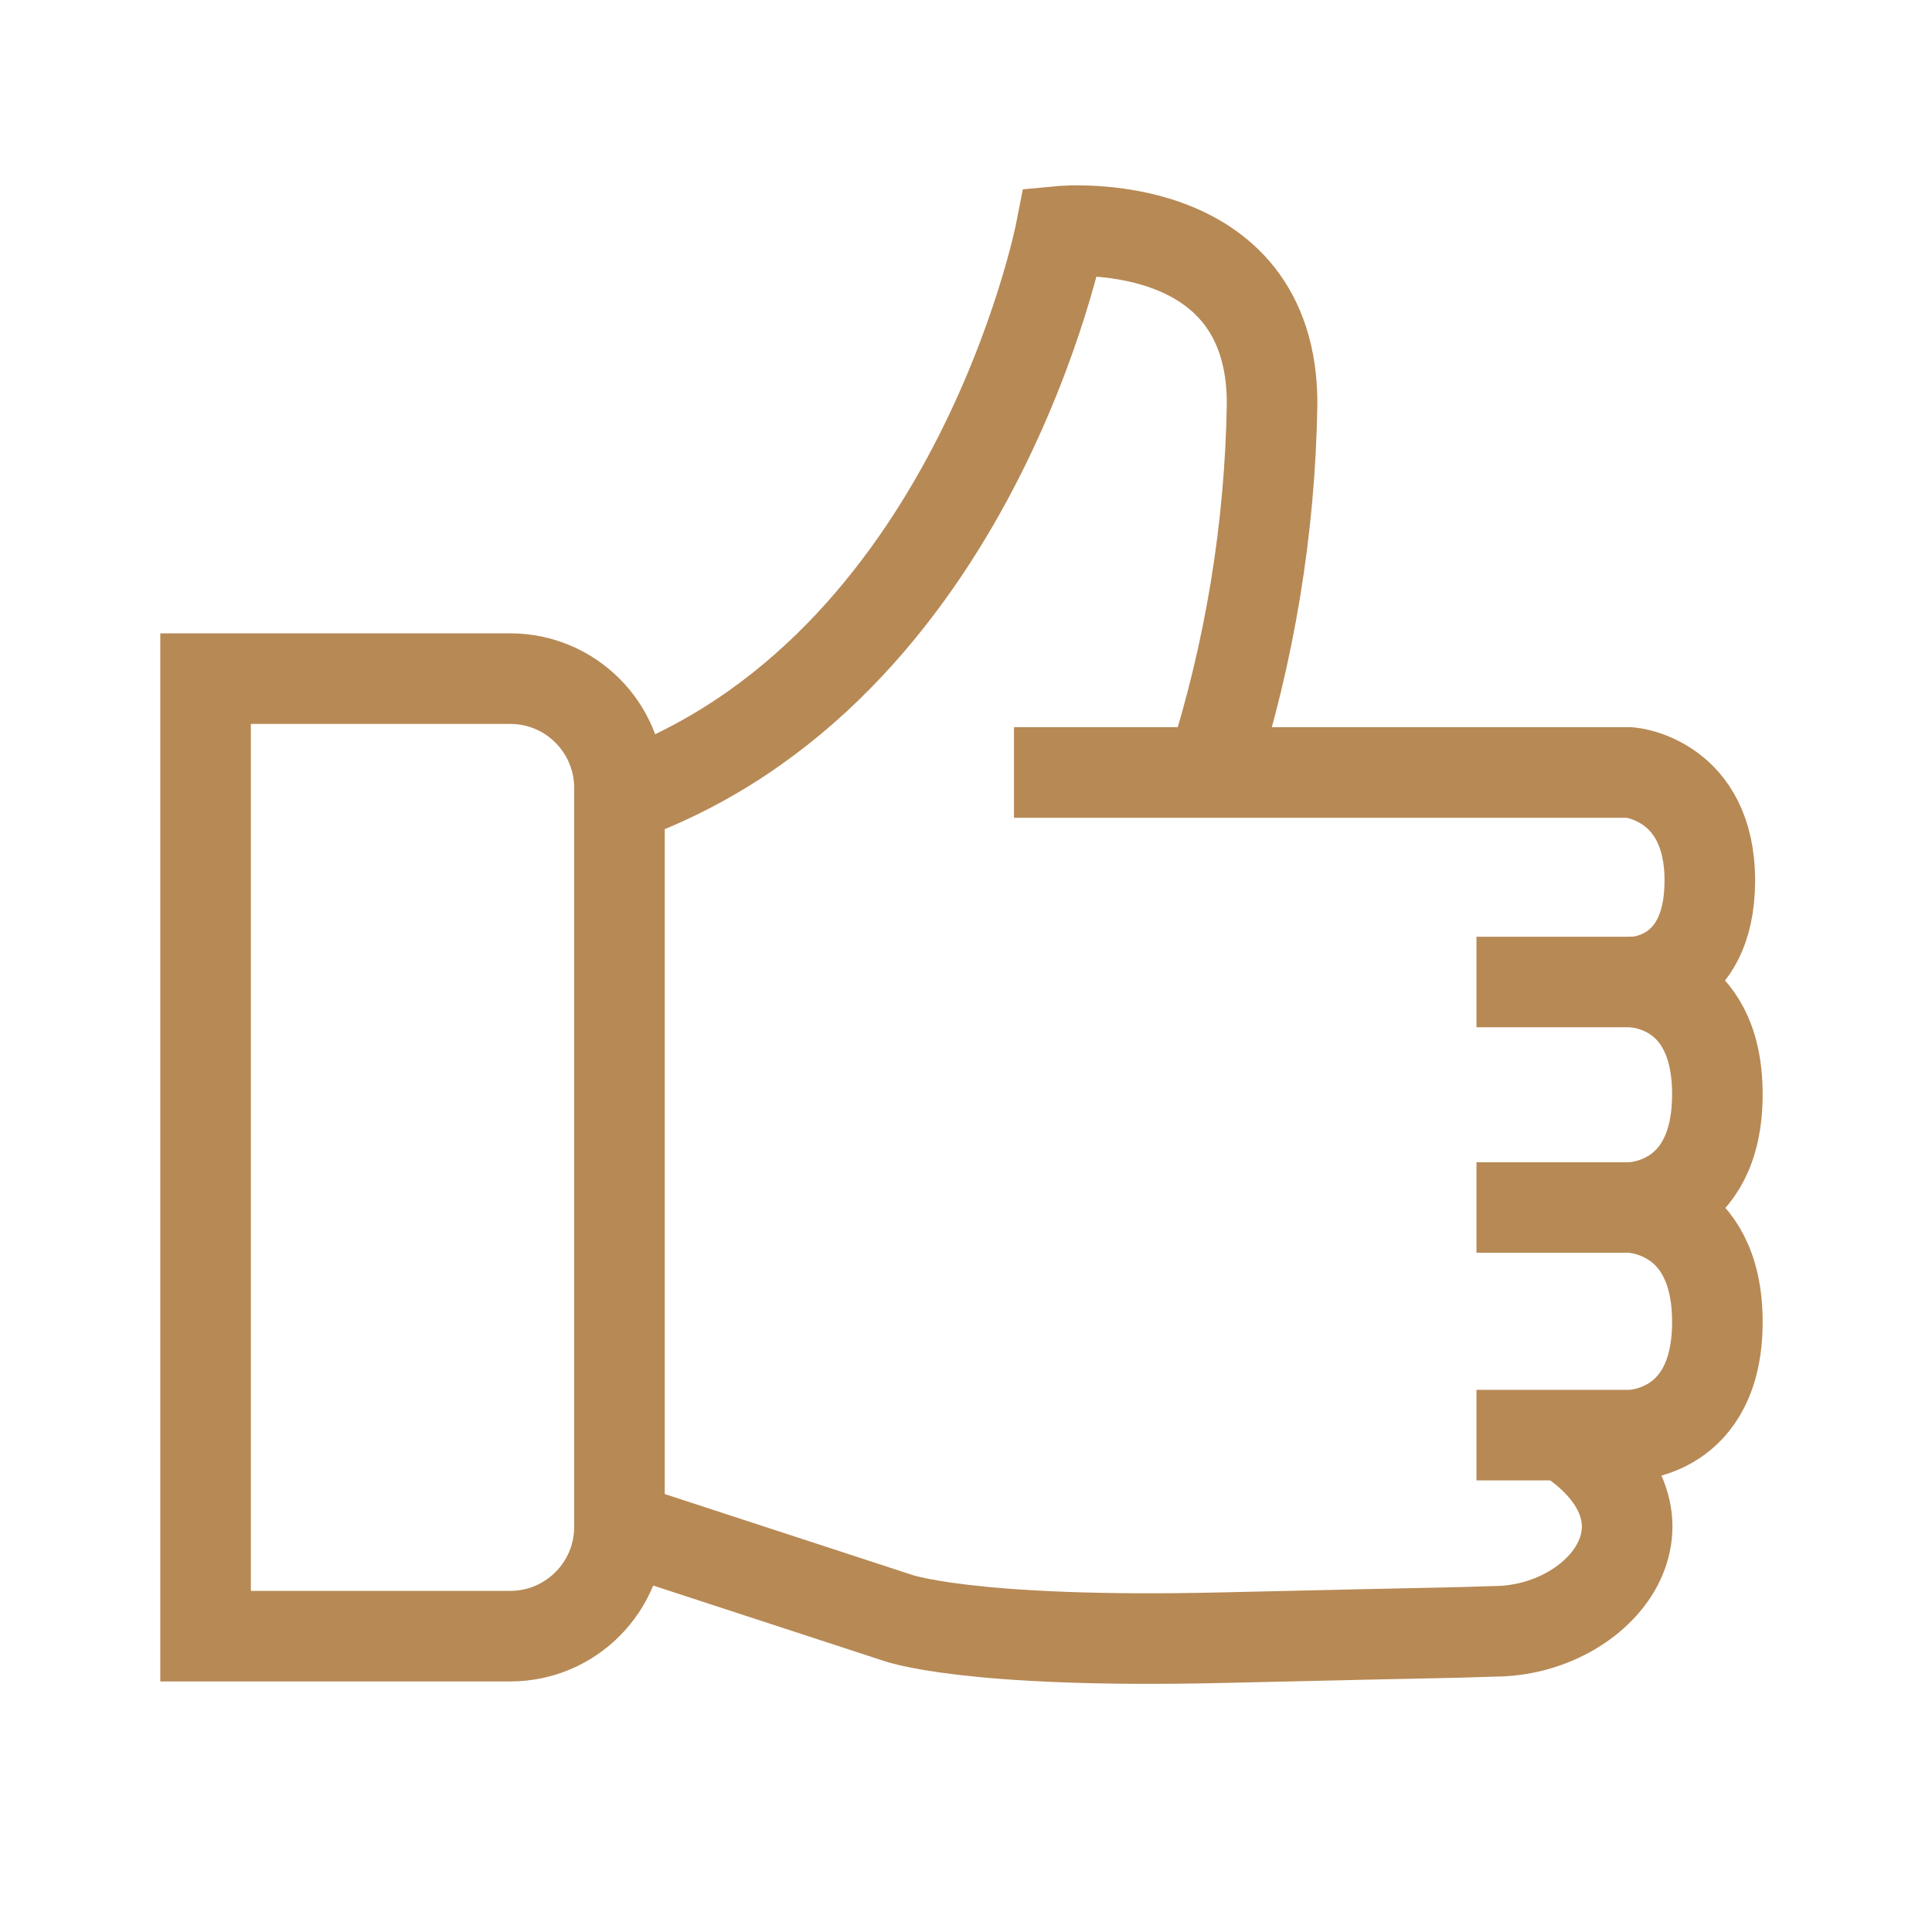
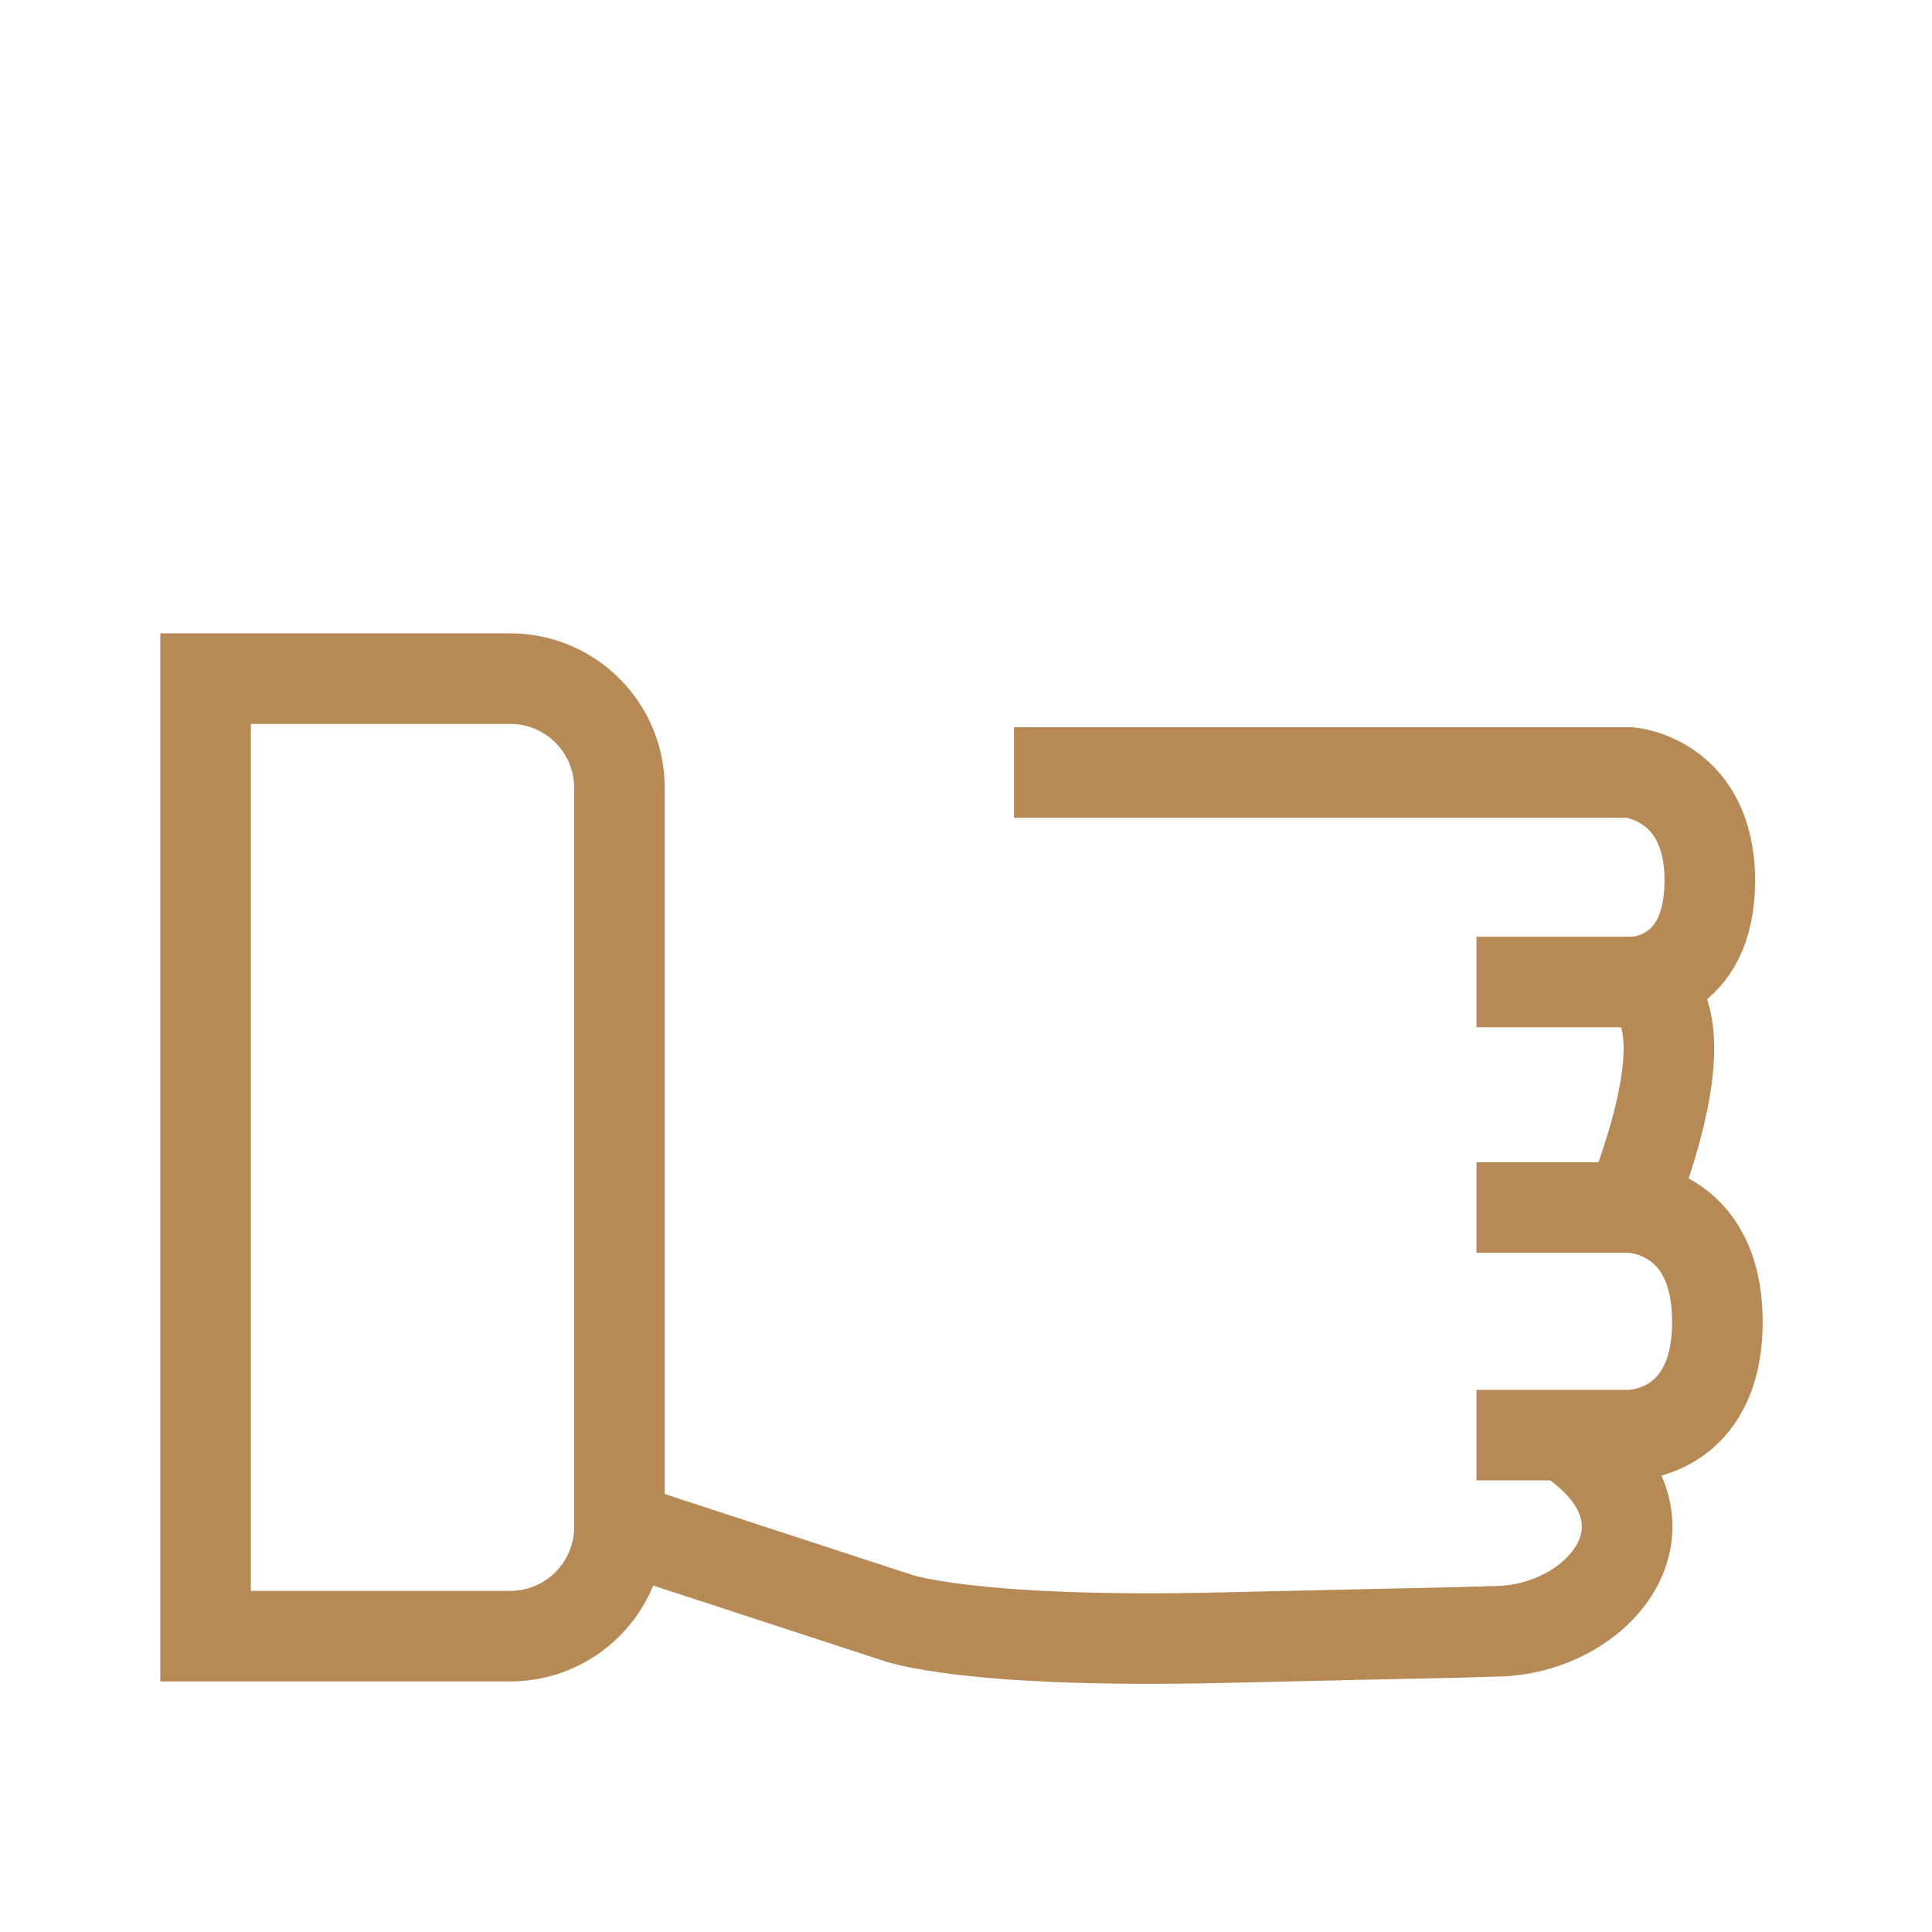
<svg xmlns="http://www.w3.org/2000/svg" viewBox="1968 2468 64 64" width="64" height="64" data-guides="{&quot;vertical&quot;:[],&quot;horizontal&quot;:[]}">
  <path fill="none" stroke="#b78955" fill-opacity="1" stroke-width="3" stroke-opacity="1" color="rgb(51, 51, 51)" font-size-adjust="none" id="tSvg1840fbab946" title="Path 7" d="M 1974.81 2490.48 C 1974.81 2501.054 1974.81 2511.627 1974.81 2522.2C 1978.177 2522.2 1981.543 2522.2 1984.91 2522.2C 1986.905 2522.195 1988.52 2520.576 1988.52 2518.58C 1988.52 2510.42 1988.52 2502.26 1988.52 2494.1C 1988.52 2492.101 1986.899 2490.48 1984.9 2490.48C 1981.537 2490.48 1978.173 2490.48 1974.81 2490.48Z" />
-   <path fill="none" stroke="#b78955" fill-opacity="1" stroke-width="3" stroke-opacity="1" color="rgb(51, 51, 51)" font-size-adjust="none" id="tSvg186c8fb7fc3" title="Path 8" d="M 2008.14 2493.54 C 2009.401 2489.604 2010.075 2485.503 2010.14 2481.37C 2010.14 2475 2003.14 2475.66 2003.14 2475.66C 2003.14 2475.66 2000.29 2490.26 1988.54 2494.43" />
  <path fill="none" stroke="#b78955" fill-opacity="1" stroke-width="3" stroke-opacity="1" color="rgb(51, 51, 51)" font-size-adjust="none" id="tSvgb79116e85c" title="Path 9" d="M 2001.59 2493.59 C 2008.393 2493.59 2015.197 2493.59 2022 2493.59C 2022 2493.59 2024.64 2493.82 2024.64 2497.17C 2024.64 2500.52 2022.11 2500.53 2022.11 2500.53C 2020.377 2500.53 2018.643 2500.53 2016.91 2500.53" />
-   <path fill="none" stroke="#b78955" fill-opacity="1" stroke-width="3" stroke-opacity="1" color="rgb(51, 51, 51)" font-size-adjust="none" id="tSvgfc82f3a9cb" title="Path 10" d="M 2016.91 2508 C 2018.607 2508 2020.303 2508 2022 2508C 2022 2508 2024.89 2508 2024.89 2504.25C 2024.89 2500.5 2022 2500.53 2022 2500.53" />
+   <path fill="none" stroke="#b78955" fill-opacity="1" stroke-width="3" stroke-opacity="1" color="rgb(51, 51, 51)" font-size-adjust="none" id="tSvgfc82f3a9cb" title="Path 10" d="M 2016.91 2508 C 2018.607 2508 2020.303 2508 2022 2508C 2024.89 2500.5 2022 2500.53 2022 2500.53" />
  <path fill="none" stroke="#b78955" fill-opacity="1" stroke-width="3" stroke-opacity="1" color="rgb(51, 51, 51)" font-size-adjust="none" id="tSvg152321fef15" title="Path 11" d="M 2016.91 2515.54 C 2018.607 2515.54 2020.303 2515.54 2022 2515.54C 2022 2515.54 2024.89 2515.54 2024.89 2511.79C 2024.89 2508.04 2022 2508 2022 2508" />
  <path fill="none" stroke="#b78955" fill-opacity="1" stroke-width="3" stroke-opacity="1" color="rgb(51, 51, 51)" font-size-adjust="none" id="tSvg7ff066b6d3" title="Path 12" d="M 1988.52 2518.58 C 1991.58 2519.58 1994.64 2520.58 1997.7 2521.58C 1997.7 2521.58 1999.98 2522.45 2008.49 2522.25C 2017 2522.05 2015.4 2522.11 2017.49 2522.04C 2021.04 2522.04 2024.03 2518.31 2019.9 2515.59" />
  <defs />
</svg>